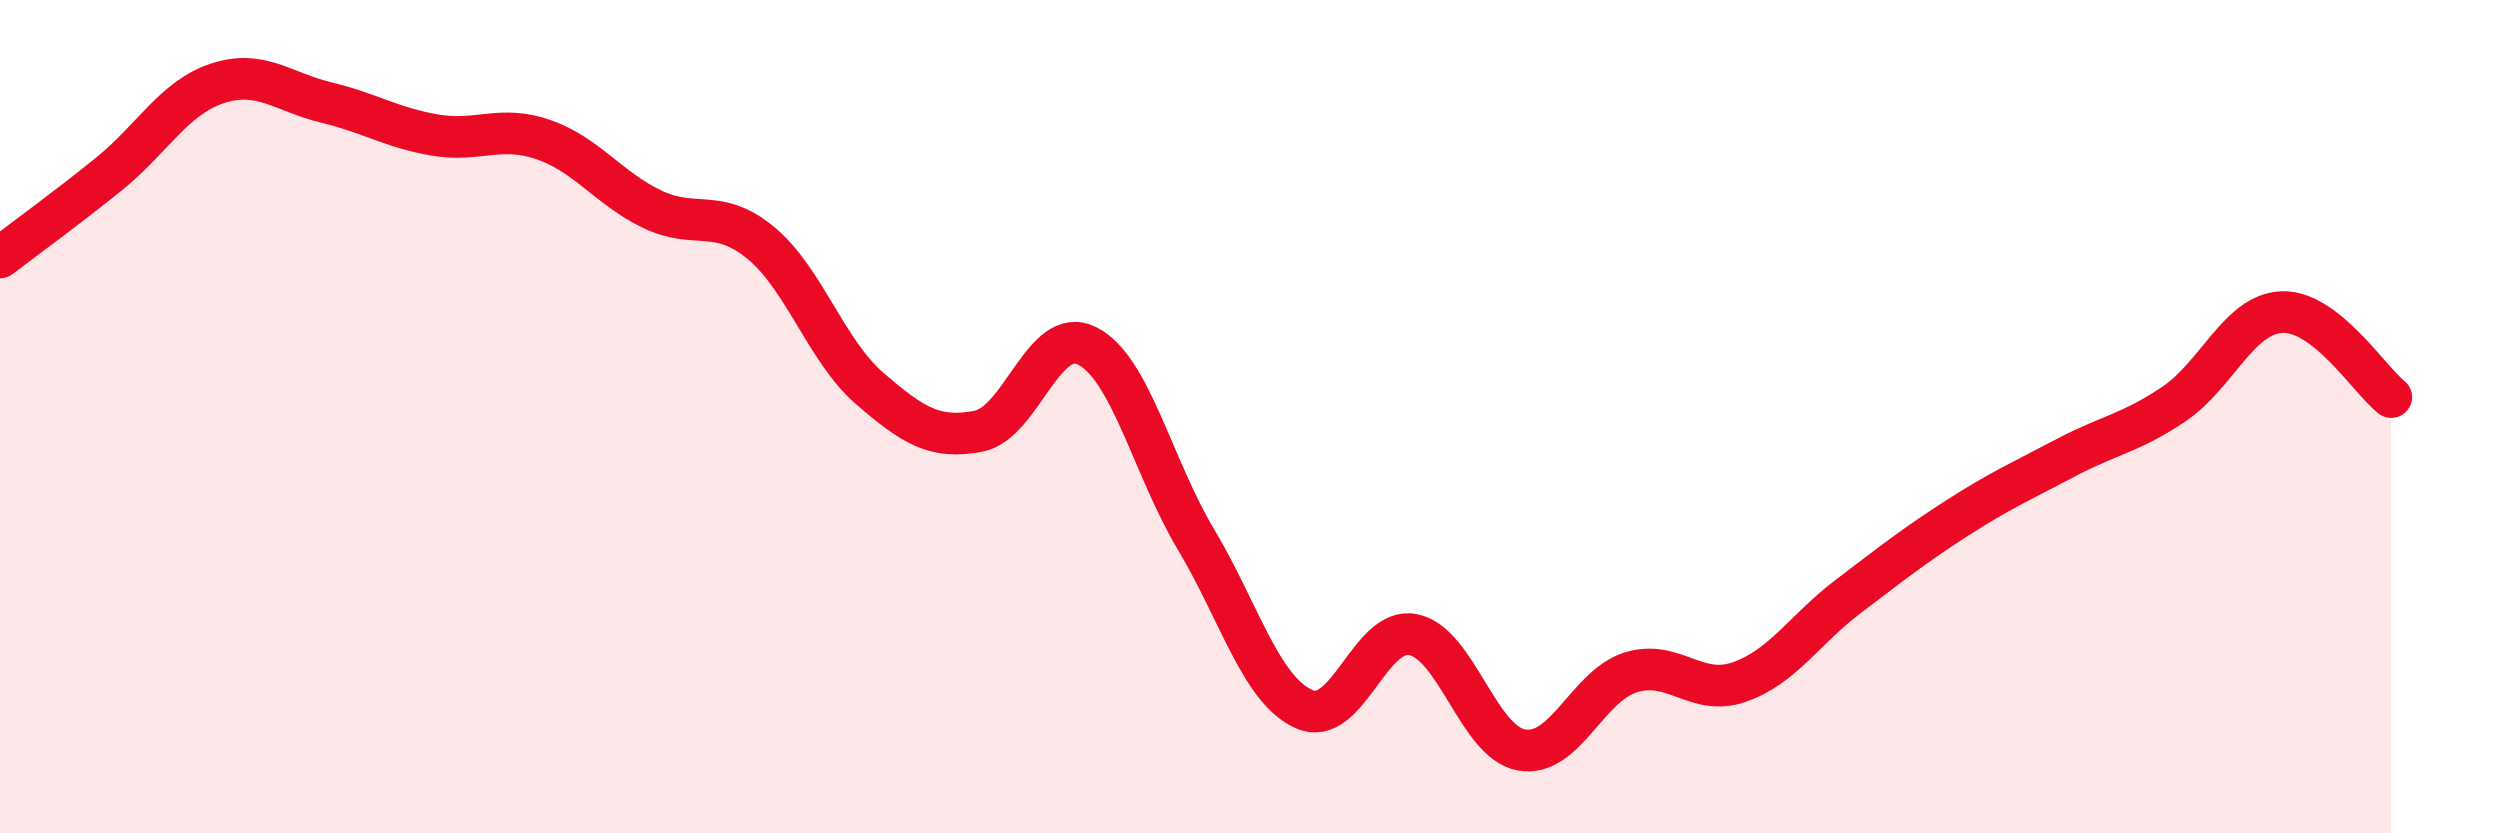
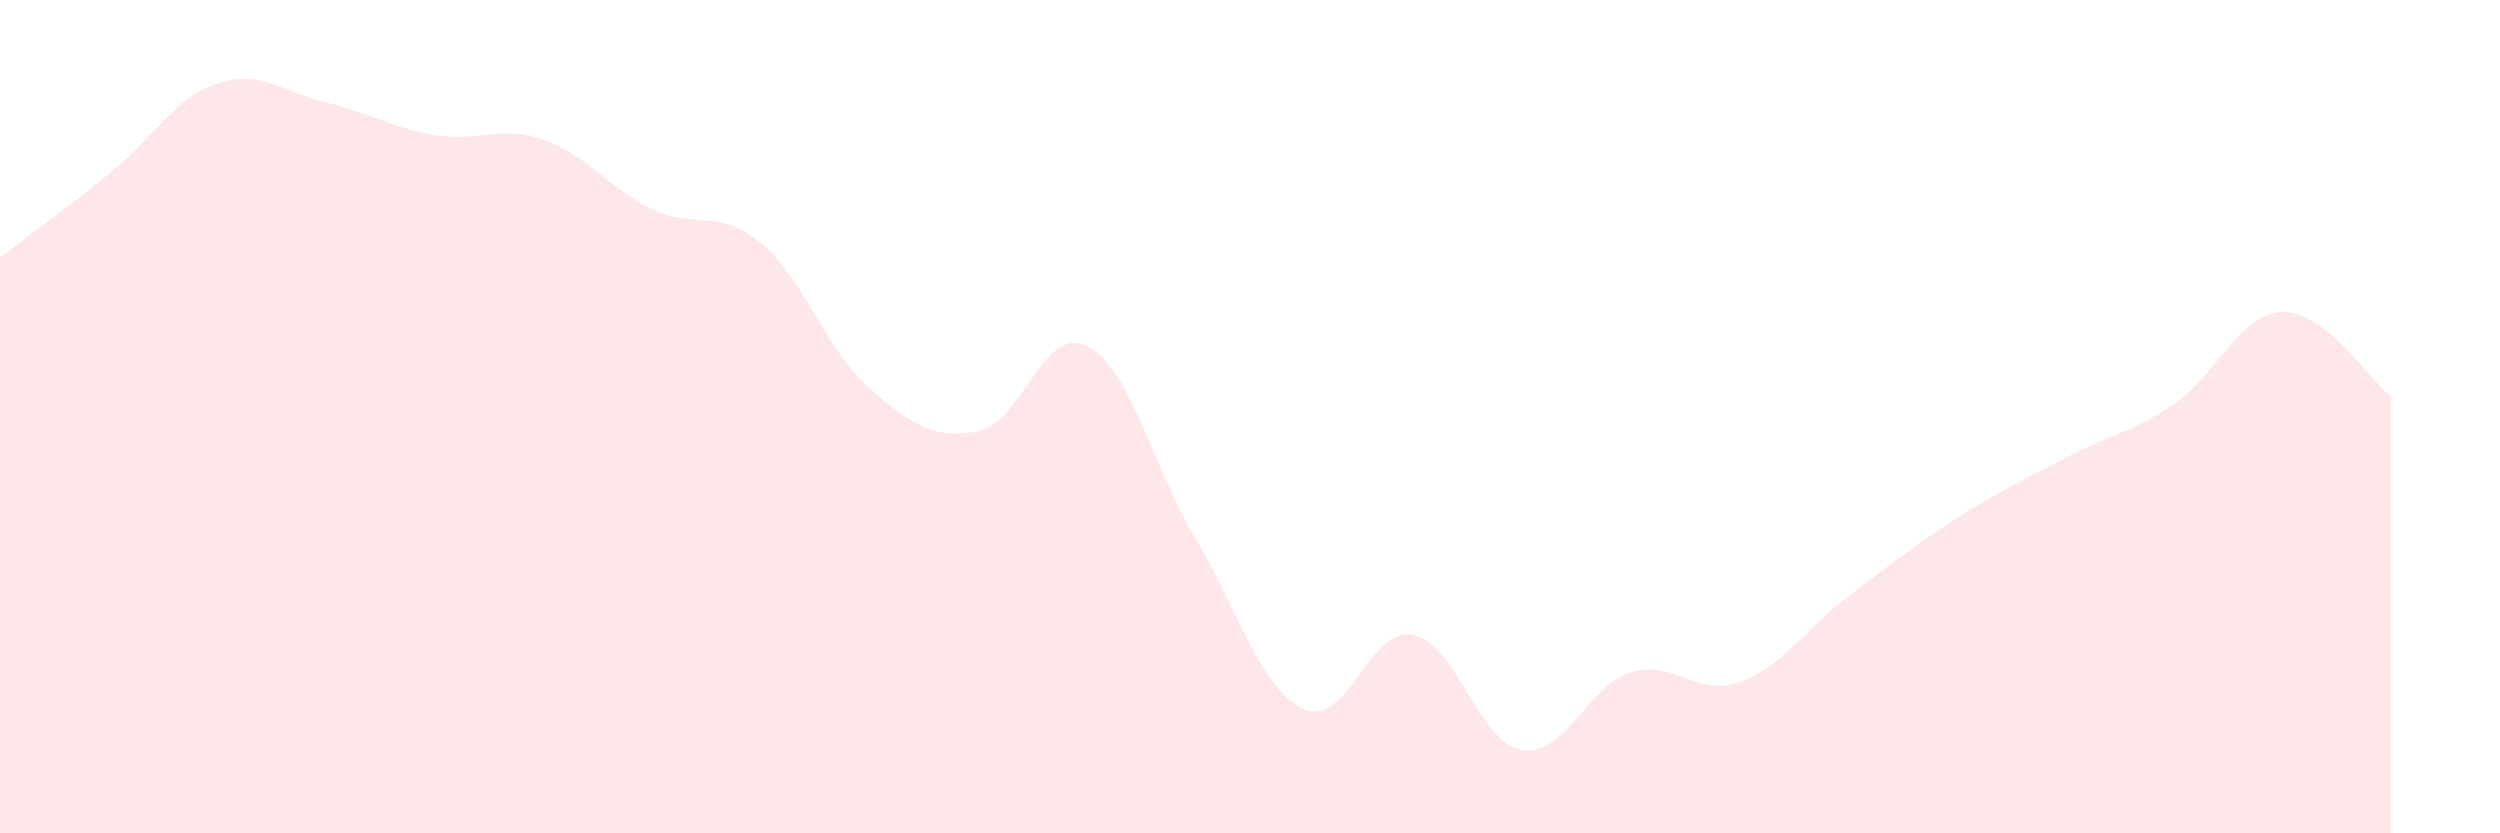
<svg xmlns="http://www.w3.org/2000/svg" width="60" height="20" viewBox="0 0 60 20">
  <path d="M 0,6.18 C 0.52,5.78 1.57,5.02 2.61,4.18 C 3.65,3.34 4.18,2.34 5.22,2 C 6.26,1.66 6.79,2.21 7.83,2.46 C 8.87,2.71 9.39,3.06 10.43,3.24 C 11.47,3.42 12,2.99 13.04,3.35 C 14.08,3.71 14.61,4.52 15.65,5.02 C 16.69,5.52 17.22,4.97 18.26,5.83 C 19.3,6.69 19.83,8.42 20.87,9.32 C 21.91,10.22 22.44,10.55 23.48,10.35 C 24.52,10.15 25.05,7.78 26.09,8.3 C 27.13,8.82 27.66,11.2 28.7,12.94 C 29.74,14.68 30.26,16.56 31.3,17.02 C 32.34,17.48 32.87,15.03 33.91,15.23 C 34.95,15.43 35.48,17.82 36.52,18 C 37.56,18.18 38.09,16.47 39.13,16.14 C 40.17,15.81 40.7,16.73 41.74,16.37 C 42.78,16.01 43.31,15.11 44.35,14.32 C 45.39,13.53 45.92,13.11 46.96,12.44 C 48,11.77 48.53,11.54 49.57,10.99 C 50.61,10.44 51.13,10.4 52.17,9.7 C 53.21,9 53.74,7.52 54.78,7.49 C 55.82,7.46 56.87,9.12 57.39,9.53L57.39 20L0 20Z" fill="#EB0A25" opacity="0.1" stroke-linecap="round" stroke-linejoin="round" />
-   <path d="M 0,6.18 C 0.52,5.78 1.57,5.02 2.61,4.18 C 3.65,3.34 4.18,2.34 5.22,2 C 6.26,1.66 6.79,2.21 7.83,2.46 C 8.87,2.71 9.39,3.06 10.43,3.24 C 11.47,3.42 12,2.99 13.04,3.35 C 14.08,3.71 14.61,4.52 15.65,5.02 C 16.69,5.52 17.22,4.97 18.26,5.83 C 19.3,6.69 19.83,8.42 20.87,9.32 C 21.91,10.22 22.44,10.55 23.48,10.35 C 24.52,10.15 25.05,7.78 26.09,8.3 C 27.13,8.82 27.66,11.2 28.7,12.94 C 29.74,14.68 30.26,16.56 31.3,17.02 C 32.34,17.48 32.87,15.03 33.91,15.23 C 34.95,15.43 35.48,17.82 36.52,18 C 37.56,18.18 38.09,16.47 39.13,16.14 C 40.17,15.81 40.7,16.73 41.74,16.37 C 42.78,16.01 43.31,15.11 44.35,14.32 C 45.39,13.53 45.92,13.11 46.96,12.44 C 48,11.77 48.53,11.54 49.57,10.99 C 50.61,10.44 51.13,10.4 52.17,9.7 C 53.21,9 53.74,7.52 54.78,7.49 C 55.82,7.46 56.87,9.12 57.39,9.53" stroke="#EB0A25" stroke-width="1" fill="none" stroke-linecap="round" stroke-linejoin="round" />
</svg>